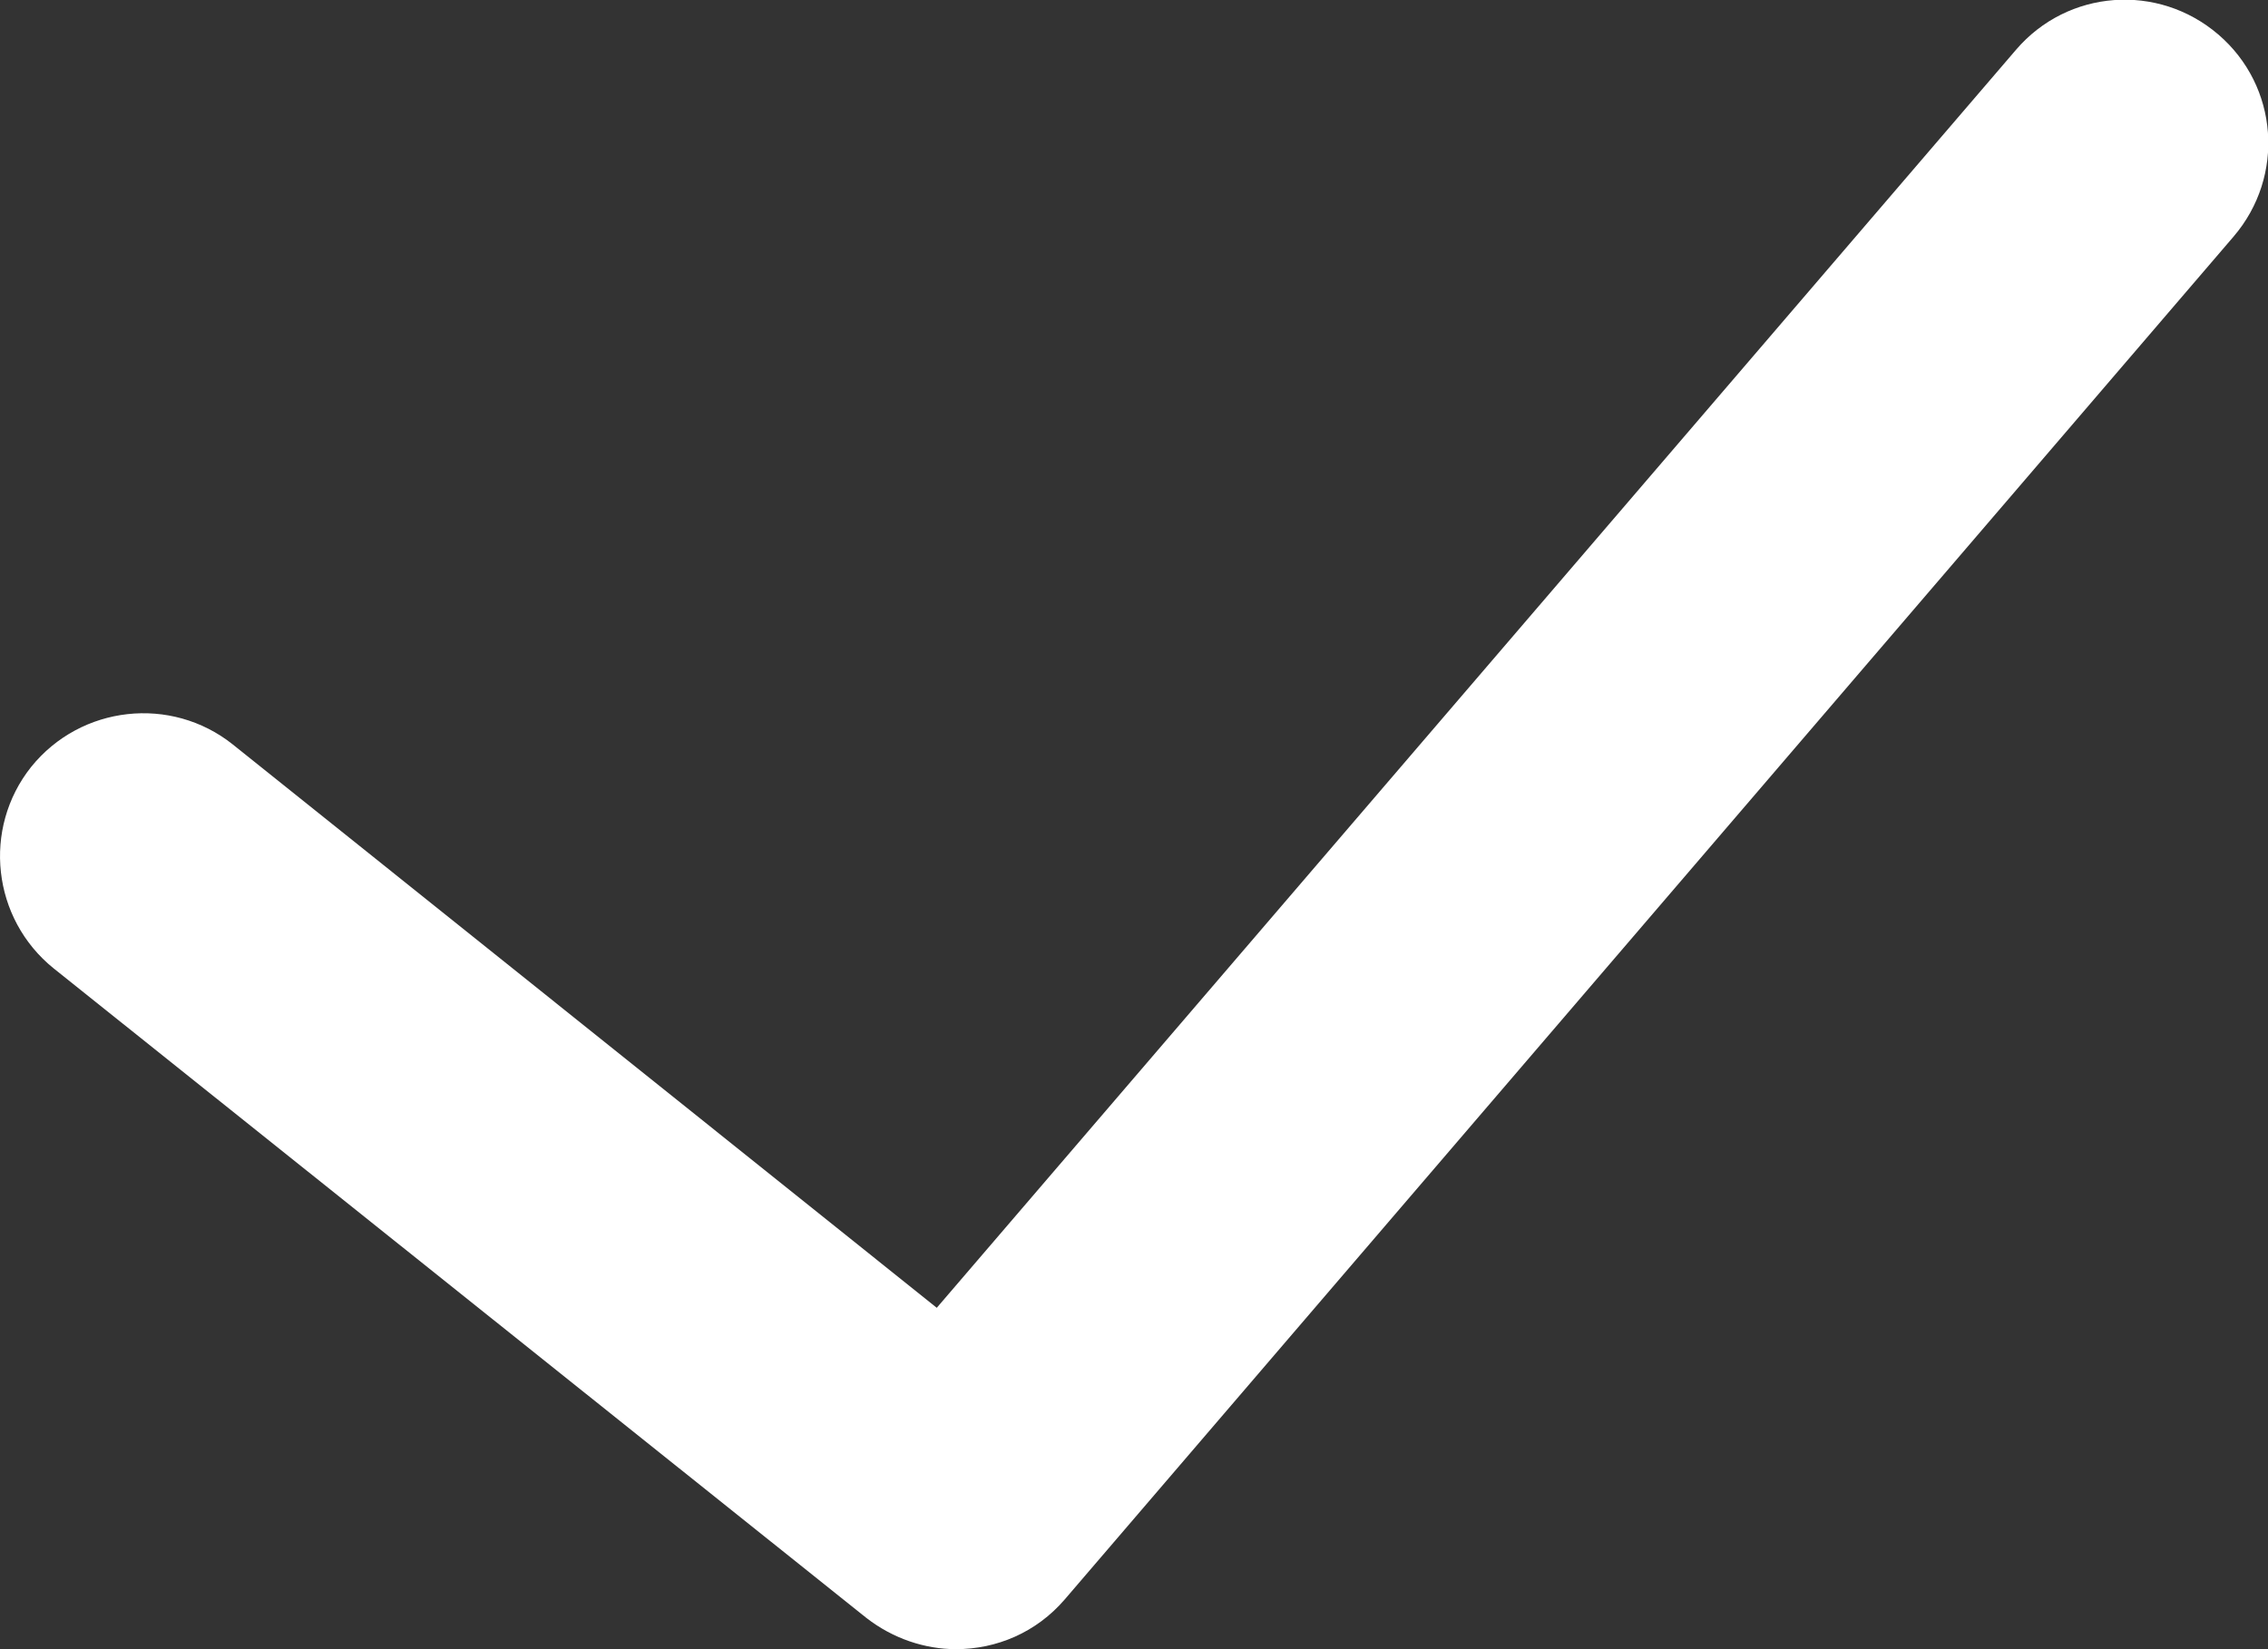
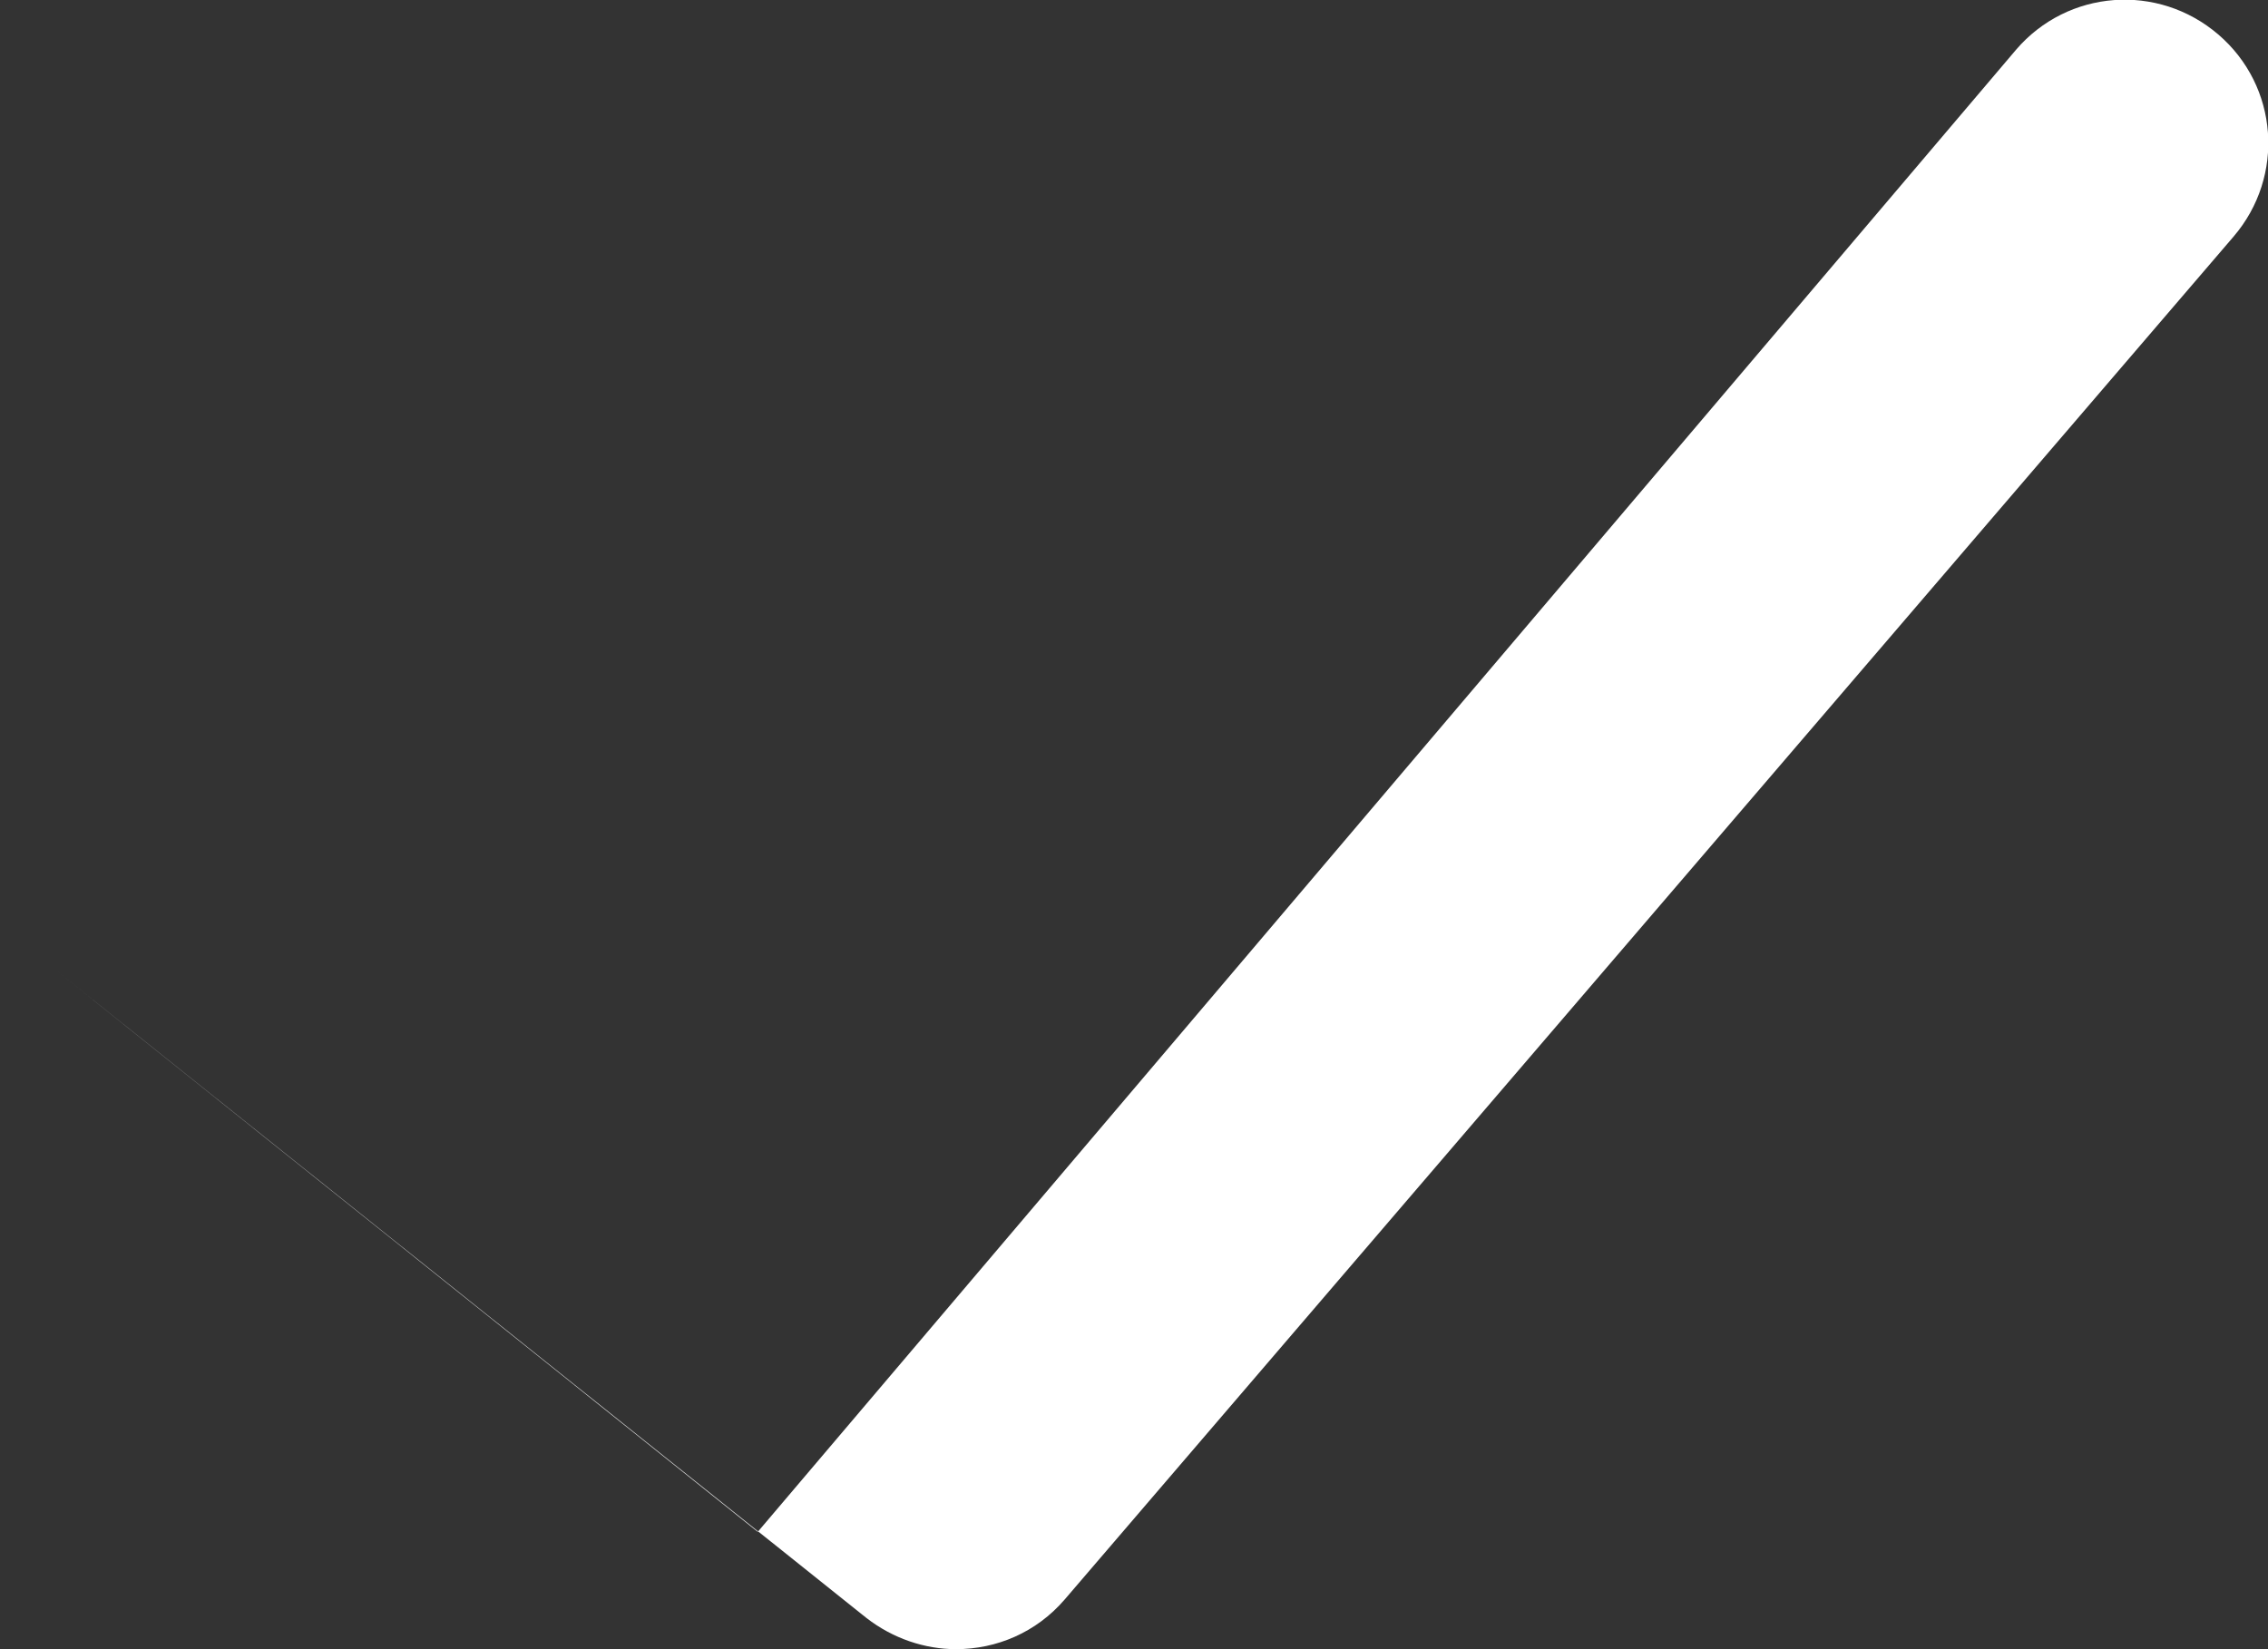
<svg xmlns="http://www.w3.org/2000/svg" id="_Слой_2" viewBox="0 0 34.21 24.88">
  <rect x="0" y="0" width="34.21" height="24.88" fill="#333333" stroke="none" />
  <defs>
    <style>.cls-1{fill:#fff;}</style>
  </defs>
  <g id="_Слой_1-2">
-     <path class="cls-1" d="M14.42,24.88c-.47,0-.95-.16-1.35-.47L.81,14.61c-.93-.75-1.08-2.11-.34-3.04,.75-.93,2.11-1.08,3.04-.34l10.62,8.5L30.41,.75c.78-.91,2.14-1.01,3.05-.23,.91,.78,1.01,2.14,.23,3.05L16.06,24.13c-.43,.5-1.03,.75-1.64,.75Z" />
+     <path class="cls-1" d="M14.42,24.88c-.47,0-.95-.16-1.35-.47L.81,14.61l10.62,8.5L30.41,.75c.78-.91,2.14-1.01,3.05-.23,.91,.78,1.01,2.14,.23,3.05L16.06,24.13c-.43,.5-1.03,.75-1.64,.75Z" />
  </g>
</svg>